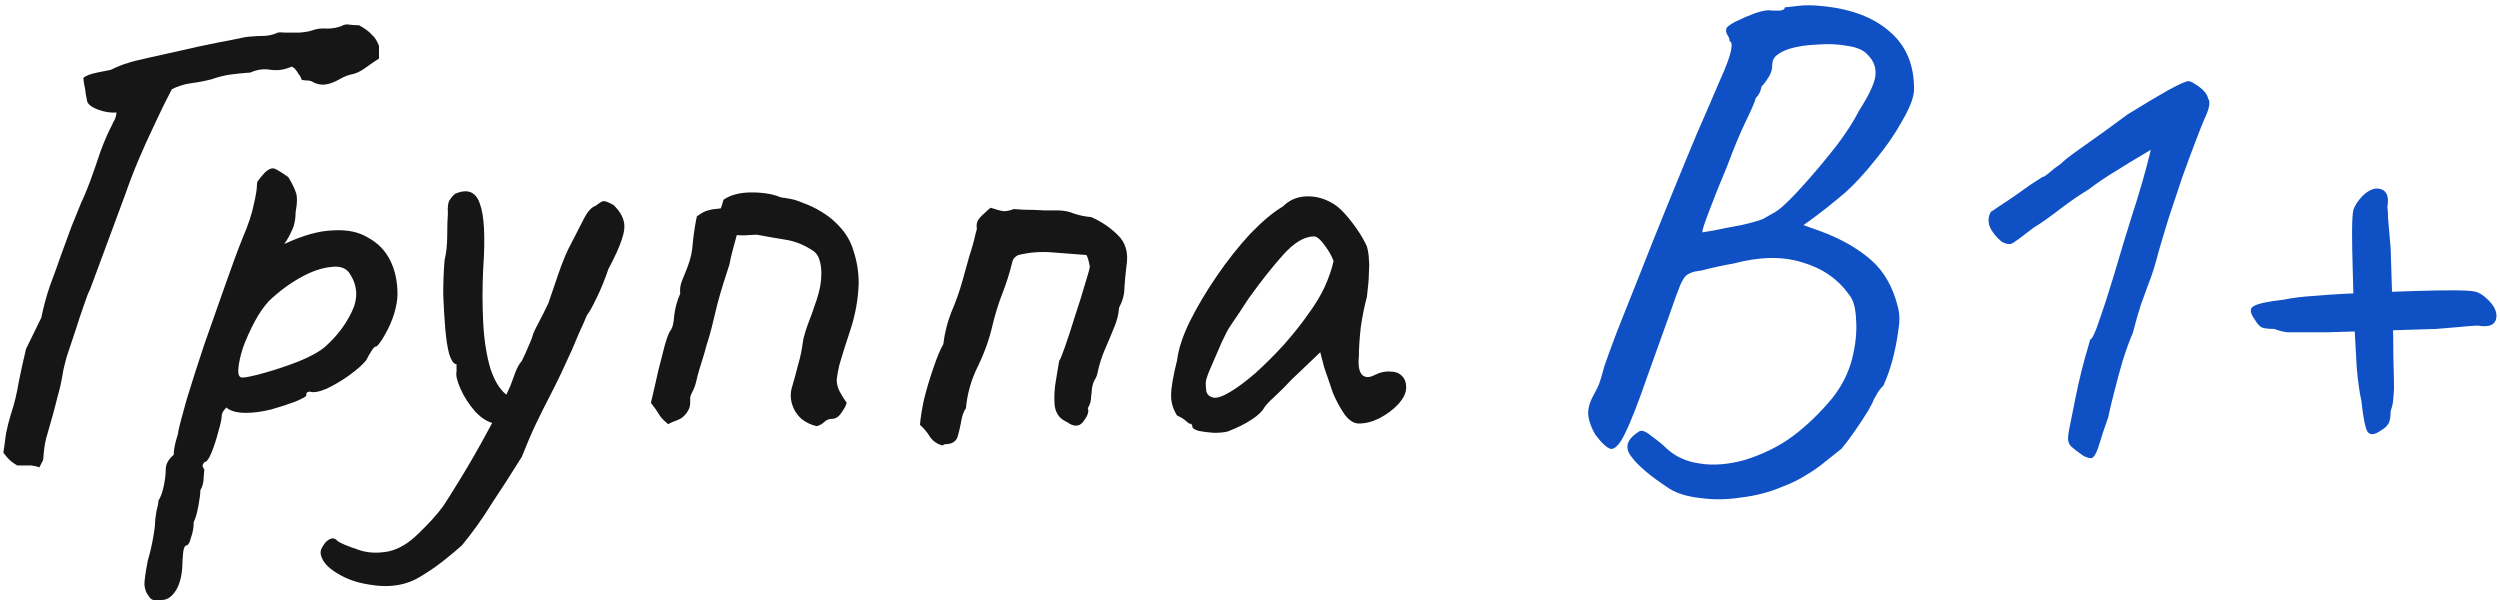
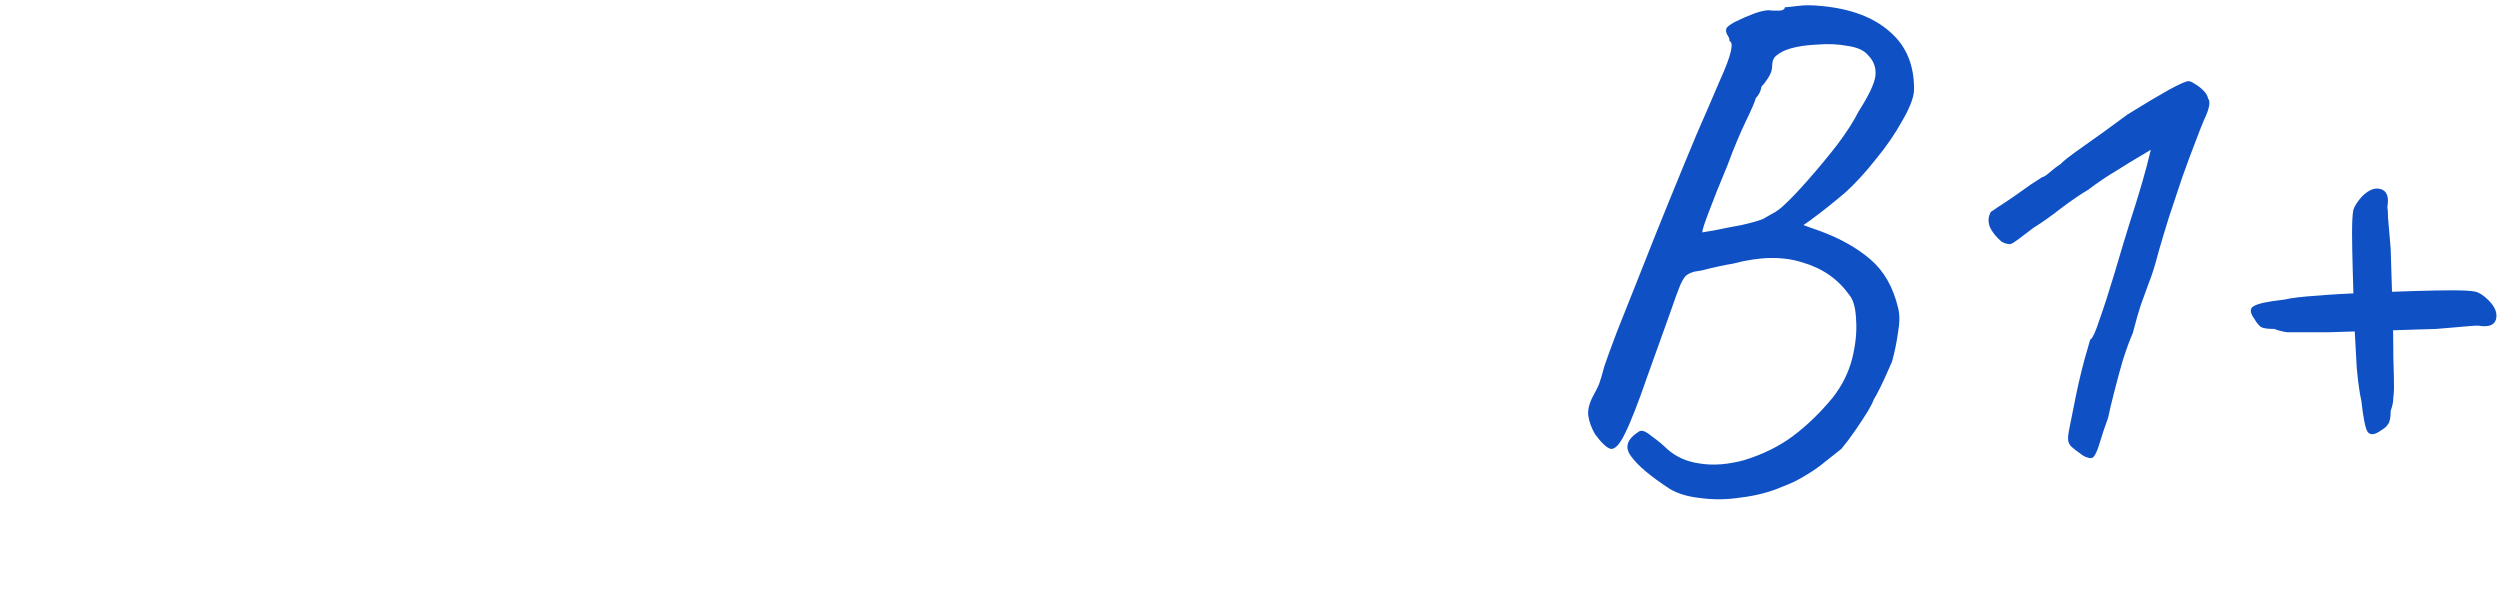
<svg xmlns="http://www.w3.org/2000/svg" width="244" height="59" viewBox="0 0 244 59" fill="none">
-   <path d="M3.84 45.625C3.667 45.538 3.407 45.473 3.06 45.43C2.757 45.43 2.302 45.43 1.695 45.43C1.522 45.343 1.327 45.213 1.11 45.04C0.893 44.867 0.633 44.585 0.33 44.195C0.417 43.545 0.503 42.917 0.59 42.31C0.72 41.66 0.872 41.053 1.045 40.49C1.392 39.45 1.652 38.388 1.825 37.305C2.042 36.222 2.28 35.138 2.54 34.055L4.035 31C4.252 29.917 4.533 28.877 4.88 27.88C5.27 26.84 5.638 25.822 5.985 24.825C6.332 23.872 6.657 22.983 6.96 22.16C7.307 21.293 7.632 20.492 7.935 19.755C8.152 19.322 8.433 18.65 8.78 17.74C9.127 16.787 9.473 15.79 9.82 14.75C10.21 13.71 10.578 12.865 10.925 12.215C11.012 11.998 11.098 11.825 11.185 11.695C11.272 11.522 11.337 11.283 11.38 10.98C10.817 11.023 10.232 10.937 9.625 10.72C9.018 10.503 8.65 10.243 8.52 9.94C8.52 9.897 8.477 9.68 8.39 9.29C8.347 8.9 8.282 8.51 8.195 8.12C8.152 7.73 8.13 7.557 8.13 7.6C8.39 7.383 8.845 7.21 9.495 7.08C10.188 6.95 10.622 6.863 10.795 6.82C11.532 6.473 12.073 6.257 12.42 6.17C12.767 6.04 13.438 5.867 14.435 5.65C14.652 5.607 15.237 5.477 16.19 5.26C17.143 5.043 18.205 4.805 19.375 4.545C20.588 4.285 21.672 4.068 22.625 3.895C23.578 3.678 24.185 3.57 24.445 3.57C24.878 3.527 25.29 3.505 25.68 3.505C26.113 3.505 26.547 3.418 26.98 3.245C27.067 3.158 27.327 3.137 27.76 3.18C28.193 3.18 28.692 3.18 29.255 3.18C29.818 3.137 30.273 3.05 30.62 2.92C31.01 2.79 31.443 2.747 31.92 2.79C32.44 2.79 32.917 2.703 33.35 2.53C33.567 2.4 33.805 2.357 34.065 2.4C34.368 2.443 34.693 2.465 35.04 2.465C35.603 2.768 36.015 3.072 36.275 3.375C36.578 3.635 36.817 4.003 36.99 4.48V5.715C36.643 5.932 36.232 6.213 35.755 6.56C35.278 6.907 34.867 7.123 34.52 7.21C34.303 7.253 34.065 7.318 33.805 7.405C33.588 7.492 33.328 7.622 33.025 7.795C32.548 8.055 32.115 8.207 31.725 8.25C31.378 8.293 31.01 8.228 30.62 8.055C30.447 7.925 30.252 7.86 30.035 7.86C29.862 7.86 29.667 7.838 29.45 7.795C29.363 7.535 29.255 7.34 29.125 7.21C29.038 7.037 28.952 6.907 28.865 6.82C28.778 6.69 28.648 6.582 28.475 6.495C27.825 6.798 27.153 6.907 26.46 6.82C25.767 6.69 25.095 6.777 24.445 7.08C23.795 7.123 23.145 7.188 22.495 7.275C21.888 7.362 21.282 7.513 20.675 7.73C20.025 7.903 19.353 8.033 18.66 8.12C18.01 8.207 17.382 8.402 16.775 8.705C16.168 9.875 15.778 10.655 15.605 11.045C15.432 11.392 15.237 11.803 15.02 12.28C14.5 13.363 14.002 14.468 13.525 15.595C13.048 16.722 12.615 17.848 12.225 18.975L8.78 28.27C8.65 28.487 8.455 28.985 8.195 29.765C7.935 30.502 7.653 31.347 7.35 32.3C7.047 33.21 6.765 34.055 6.505 34.835C6.288 35.615 6.158 36.178 6.115 36.525C5.985 37.305 5.812 38.063 5.595 38.8C5.422 39.537 5.227 40.273 5.01 41.01C4.837 41.617 4.663 42.223 4.49 42.83C4.36 43.393 4.273 44.022 4.23 44.715C4.23 44.845 4.187 44.975 4.1 45.105C4.013 45.278 3.927 45.452 3.84 45.625ZM15.786 58.56C15.613 58.56 15.396 58.56 15.136 58.56C14.876 58.603 14.638 58.43 14.421 58.04C14.248 57.823 14.14 57.498 14.096 57.065C14.096 56.632 14.205 55.852 14.421 54.725C14.638 53.988 14.811 53.252 14.941 52.515C15.071 51.822 15.136 51.302 15.136 50.955C15.136 50.782 15.18 50.435 15.266 49.915C15.396 49.438 15.461 49.092 15.461 48.875C15.678 48.528 15.851 48.052 15.981 47.445C16.111 46.838 16.176 46.297 16.176 45.82C16.176 45.3 16.436 44.823 16.956 44.39C16.956 44.043 17.021 43.61 17.151 43.09C17.325 42.57 17.411 42.223 17.411 42.05C17.541 41.443 17.823 40.382 18.256 38.865C18.733 37.305 19.296 35.55 19.946 33.6C20.64 31.65 21.311 29.743 21.961 27.88C22.611 26.017 23.196 24.435 23.716 23.135C24.236 21.922 24.583 20.882 24.756 20.015C24.973 19.105 25.081 18.433 25.081 18C25.081 17.827 25.125 17.697 25.211 17.61C25.298 17.48 25.493 17.242 25.796 16.895C26.23 16.462 26.598 16.332 26.901 16.505C27.248 16.678 27.66 16.938 28.136 17.285C28.483 17.848 28.721 18.325 28.851 18.715C29.025 19.105 29.025 19.777 28.851 20.73C28.851 21.38 28.743 21.943 28.526 22.42C28.31 22.897 28.115 23.265 27.941 23.525C27.768 23.742 27.725 23.828 27.811 23.785C29.588 22.962 31.148 22.528 32.491 22.485C33.878 22.398 35.026 22.637 35.936 23.2C36.89 23.72 37.605 24.457 38.081 25.41C38.558 26.363 38.796 27.468 38.796 28.725C38.796 29.245 38.688 29.873 38.471 30.61C38.255 31.303 37.973 31.953 37.626 32.56C37.323 33.123 37.041 33.535 36.781 33.795C36.608 33.795 36.435 33.947 36.261 34.25C36.088 34.51 35.915 34.813 35.741 35.16C35.395 35.593 34.831 36.092 34.051 36.655C33.315 37.175 32.578 37.608 31.841 37.955C31.105 38.258 30.563 38.345 30.216 38.215C30.216 38.215 30.151 38.237 30.021 38.28C29.935 38.28 29.891 38.388 29.891 38.605C29.891 38.692 29.545 38.887 28.851 39.19C28.158 39.45 27.356 39.71 26.446 39.97C25.536 40.187 24.735 40.295 24.041 40.295C23.131 40.295 22.481 40.122 22.091 39.775C22.005 39.862 21.896 39.992 21.766 40.165C21.68 40.338 21.636 40.49 21.636 40.62C21.636 40.88 21.528 41.378 21.311 42.115C21.138 42.808 20.921 43.48 20.661 44.13C20.401 44.78 20.163 45.105 19.946 45.105C19.946 45.105 19.903 45.17 19.816 45.3C19.73 45.43 19.773 45.603 19.946 45.82C19.946 45.82 19.925 46.058 19.881 46.535C19.881 47.055 19.773 47.488 19.556 47.835C19.556 48.182 19.491 48.702 19.361 49.395C19.231 50.088 19.08 50.608 18.906 50.955C18.906 51.475 18.82 51.973 18.646 52.45C18.516 52.97 18.365 53.23 18.191 53.23C18.018 53.273 17.91 53.533 17.866 54.01C17.823 54.53 17.801 54.898 17.801 55.115C17.758 56.198 17.541 57.043 17.151 57.65C16.761 58.257 16.306 58.56 15.786 58.56ZM23.651 36.85C23.998 36.85 24.713 36.698 25.796 36.395C26.88 36.092 27.985 35.723 29.111 35.29C30.281 34.813 31.148 34.337 31.711 33.86C32.838 32.863 33.705 31.737 34.311 30.48C34.961 29.18 34.918 27.945 34.181 26.775C33.835 26.168 33.206 25.93 32.296 26.06C31.386 26.147 30.39 26.493 29.306 27.1C28.223 27.707 27.205 28.465 26.251 29.375C25.731 29.938 25.255 30.632 24.821 31.455C24.388 32.278 24.02 33.102 23.716 33.925C23.456 34.748 23.305 35.442 23.261 36.005C23.218 36.568 23.348 36.85 23.651 36.85ZM39.554 56.935C38.514 57.238 37.366 57.282 36.109 57.065C34.896 56.892 33.834 56.523 32.924 55.96C31.971 55.397 31.429 54.768 31.299 54.075C31.256 53.815 31.342 53.533 31.559 53.23C31.732 52.927 31.971 52.71 32.274 52.58C32.534 52.493 32.772 52.58 32.989 52.84C33.336 53.057 33.964 53.317 34.874 53.62C35.784 53.967 36.802 54.032 37.929 53.815C38.926 53.598 39.901 53.013 40.854 52.06C41.851 51.107 42.652 50.218 43.259 49.395C43.606 48.875 44.191 47.943 45.014 46.6C45.837 45.257 46.682 43.783 47.549 42.18C48.459 40.533 49.217 39.017 49.824 37.63C49.954 37.283 50.106 36.872 50.279 36.395C50.452 35.918 50.669 35.528 50.929 35.225C51.189 34.705 51.406 34.228 51.579 33.795C51.796 33.318 51.926 32.993 51.969 32.82C52.012 32.603 52.207 32.17 52.554 31.52C52.901 30.87 53.226 30.22 53.529 29.57C53.746 28.92 54.071 27.967 54.504 26.71C54.937 25.453 55.371 24.435 55.804 23.655C56.324 22.658 56.736 21.857 57.039 21.25C57.386 20.6 57.754 20.21 58.144 20.08C58.534 19.777 58.794 19.625 58.924 19.625C59.097 19.625 59.422 19.755 59.899 20.015C60.419 20.535 60.744 21.055 60.874 21.575C61.004 22.052 60.939 22.658 60.679 23.395C60.462 24.088 60.029 25.042 59.379 26.255C59.032 27.295 58.642 28.248 58.209 29.115C57.819 29.938 57.516 30.48 57.299 30.74C57.082 31.26 56.822 31.845 56.519 32.495C56.259 33.102 56.021 33.665 55.804 34.185C55.024 35.918 54.352 37.327 53.789 38.41C53.226 39.493 52.727 40.49 52.294 41.4C51.861 42.31 51.406 43.372 50.929 44.585C49.932 46.188 48.957 47.705 48.004 49.135C47.094 50.608 46.119 51.973 45.079 53.23C44.646 53.62 44.104 54.075 43.454 54.595C42.804 55.115 42.132 55.592 41.439 56.025C40.789 56.458 40.161 56.762 39.554 56.935ZM48.329 41.335C47.679 41.248 47.029 40.858 46.379 40.165C45.772 39.472 45.296 38.735 44.949 37.955C44.602 37.175 44.472 36.612 44.559 36.265C44.559 36.048 44.559 35.875 44.559 35.745C44.559 35.615 44.559 35.55 44.559 35.55C44.299 35.55 44.061 35.225 43.844 34.575C43.671 33.925 43.541 33.08 43.454 32.04C43.367 31 43.302 29.895 43.259 28.725C43.259 27.555 43.302 26.45 43.389 25.41C43.562 24.673 43.649 23.872 43.649 23.005C43.649 22.095 43.671 21.38 43.714 20.86C43.671 20.167 43.736 19.712 43.909 19.495C44.082 19.235 44.256 19.04 44.429 18.91C45.642 18.39 46.444 18.715 46.834 19.885C47.267 21.012 47.376 23.135 47.159 26.255C47.072 27.988 47.072 29.722 47.159 31.455C47.246 33.188 47.484 34.705 47.874 36.005C48.307 37.305 48.892 38.193 49.629 38.67C49.932 38.843 50.084 39.082 50.084 39.385C50.084 39.688 49.997 40.013 49.824 40.36C49.651 40.663 49.412 40.923 49.109 41.14C48.849 41.313 48.589 41.378 48.329 41.335ZM79.712 41.595C79.149 41.465 78.651 41.227 78.217 40.88C77.784 40.49 77.481 40.013 77.307 39.45C77.134 38.887 77.134 38.323 77.307 37.76C77.524 37.023 77.719 36.308 77.892 35.615C78.109 34.878 78.261 34.163 78.347 33.47C78.391 33.08 78.542 32.517 78.802 31.78C79.106 31 79.409 30.155 79.712 29.245C80.016 28.335 80.167 27.49 80.167 26.71C80.167 26.19 80.102 25.735 79.972 25.345C79.842 24.912 79.582 24.587 79.192 24.37C78.369 23.85 77.524 23.525 76.657 23.395C75.834 23.265 74.967 23.113 74.057 22.94C73.971 22.897 73.667 22.897 73.147 22.94C72.671 22.983 72.259 22.983 71.912 22.94C71.782 23.417 71.652 23.893 71.522 24.37C71.392 24.847 71.284 25.323 71.197 25.8C71.024 26.32 70.829 26.927 70.612 27.62C70.396 28.313 70.201 28.985 70.027 29.635C69.767 30.718 69.572 31.52 69.442 32.04C69.312 32.56 69.161 33.08 68.987 33.6C68.857 34.12 68.619 34.922 68.272 36.005C68.142 36.438 68.034 36.85 67.947 37.24C67.861 37.63 67.709 38.02 67.492 38.41C67.406 38.583 67.362 38.735 67.362 38.865C67.362 38.952 67.362 39.103 67.362 39.32C67.362 39.623 67.276 39.905 67.102 40.165C66.972 40.382 66.799 40.577 66.582 40.75C66.409 40.88 66.192 40.988 65.932 41.075C65.672 41.162 65.434 41.27 65.217 41.4C64.784 41.053 64.481 40.728 64.307 40.425C64.134 40.122 63.874 39.753 63.527 39.32C63.787 38.237 64.026 37.197 64.242 36.2C64.502 35.203 64.719 34.358 64.892 33.665C65.109 32.928 65.282 32.473 65.412 32.3C65.629 32.04 65.759 31.542 65.802 30.805C65.889 30.068 66.084 29.353 66.387 28.66C66.344 28.183 66.409 27.75 66.582 27.36C66.756 26.927 66.929 26.493 67.102 26.06C67.406 25.28 67.579 24.478 67.622 23.655C67.709 22.788 67.839 21.943 68.012 21.12C68.489 20.773 68.857 20.578 69.117 20.535C69.377 20.448 69.789 20.383 70.352 20.34C70.396 20.21 70.439 20.08 70.482 19.95C70.526 19.777 70.569 19.625 70.612 19.495C71.306 19.018 72.216 18.78 73.342 18.78C74.469 18.78 75.401 18.932 76.137 19.235C76.267 19.278 76.376 19.3 76.462 19.3C76.549 19.3 76.679 19.322 76.852 19.365C77.286 19.408 77.806 19.56 78.412 19.82C79.019 20.037 79.604 20.318 80.167 20.665C80.731 21.012 81.164 21.337 81.467 21.64C82.377 22.463 82.984 23.395 83.287 24.435C83.634 25.475 83.807 26.537 83.807 27.62C83.764 29.137 83.504 30.632 83.027 32.105C82.551 33.535 82.182 34.705 81.922 35.615C81.792 36.178 81.706 36.655 81.662 37.045C81.662 37.435 81.749 37.803 81.922 38.15C82.096 38.497 82.334 38.887 82.637 39.32C82.594 39.537 82.421 39.862 82.117 40.295C81.857 40.685 81.554 40.88 81.207 40.88C80.904 40.88 80.644 40.988 80.427 41.205C80.254 41.378 80.016 41.508 79.712 41.595ZM92 43.48C91.48 43.35 91.068 43.068 90.765 42.635C90.505 42.202 90.18 41.812 89.79 41.465C89.833 40.858 89.963 40.035 90.18 38.995C90.44 37.955 90.743 36.937 91.09 35.94C91.436 34.9 91.761 34.12 92.065 33.6C92.195 32.517 92.455 31.477 92.845 30.48C93.278 29.483 93.647 28.443 93.95 27.36C94.166 26.58 94.383 25.8 94.6 25.02C94.86 24.24 95.076 23.46 95.25 22.68C95.337 22.463 95.358 22.268 95.315 22.095C95.315 21.878 95.358 21.683 95.445 21.51C95.618 21.25 95.813 21.033 96.03 20.86C96.246 20.643 96.463 20.448 96.68 20.275C97.2 20.448 97.59 20.557 97.85 20.6C98.11 20.643 98.478 20.578 98.955 20.405C98.998 20.405 99.323 20.427 99.93 20.47C100.58 20.47 101.251 20.492 101.945 20.535C102.638 20.535 103.071 20.535 103.245 20.535C103.808 20.535 104.35 20.643 104.87 20.86C105.39 21.033 105.931 21.142 106.495 21.185C107.491 21.618 108.358 22.203 109.095 22.94C109.875 23.677 110.156 24.695 109.94 25.995C109.853 26.688 109.788 27.382 109.745 28.075C109.745 28.725 109.571 29.375 109.225 30.025C109.181 30.675 109.008 31.347 108.705 32.04C108.445 32.69 108.163 33.362 107.86 34.055C107.556 34.748 107.318 35.485 107.145 36.265C107.101 36.568 106.993 36.85 106.82 37.11C106.69 37.37 106.603 37.673 106.56 38.02C106.56 38.237 106.538 38.453 106.495 38.67C106.495 38.843 106.473 39.038 106.43 39.255C106.386 39.428 106.3 39.623 106.17 39.84C106.3 40.143 106.17 40.555 105.78 41.075C105.433 41.595 104.956 41.682 104.35 41.335C104.263 41.248 104.155 41.183 104.025 41.14C103.895 41.053 103.786 40.988 103.7 40.945C103.223 40.598 102.963 40.078 102.92 39.385C102.876 38.648 102.92 37.912 103.05 37.175C103.18 36.395 103.288 35.745 103.375 35.225C103.461 35.138 103.656 34.662 103.96 33.795C104.263 32.928 104.588 31.932 104.935 30.805C105.325 29.635 105.65 28.595 105.91 27.685C106.213 26.732 106.365 26.168 106.365 25.995C106.321 25.778 106.278 25.583 106.235 25.41C106.191 25.237 106.126 25.063 106.04 24.89C104.956 24.803 103.83 24.717 102.66 24.63C101.533 24.543 100.45 24.63 99.41 24.89C99.28 24.933 99.15 25.02 99.02 25.15C98.933 25.237 98.868 25.345 98.825 25.475C98.565 26.558 98.24 27.598 97.85 28.595C97.46 29.592 97.135 30.632 96.875 31.715C96.572 33.058 96.095 34.402 95.445 35.745C94.795 37.045 94.405 38.41 94.275 39.84C94.058 40.143 93.906 40.555 93.82 41.075C93.733 41.595 93.625 42.072 93.495 42.505C93.408 42.895 93.17 43.155 92.78 43.285C92.606 43.328 92.455 43.35 92.325 43.35C92.195 43.35 92.087 43.393 92 43.48ZM119.823 42.115C119.476 42.202 119.021 42.245 118.458 42.245C117.895 42.202 117.396 42.137 116.963 42.05C116.573 41.92 116.378 41.79 116.378 41.66C116.378 41.443 116.27 41.335 116.053 41.335C116.053 41.335 115.945 41.248 115.728 41.075C115.555 40.902 115.273 40.728 114.883 40.555C114.493 39.948 114.298 39.298 114.298 38.605C114.298 37.868 114.493 36.72 114.883 35.16C115.013 34.077 115.425 32.82 116.118 31.39C116.855 29.917 117.743 28.422 118.783 26.905C119.823 25.388 120.906 24.023 122.033 22.81C123.203 21.597 124.265 20.708 125.218 20.145C125.825 19.538 126.561 19.213 127.428 19.17C128.295 19.127 129.118 19.322 129.898 19.755C130.331 19.972 130.765 20.318 131.198 20.795C131.631 21.272 132.043 21.792 132.433 22.355C132.823 22.918 133.148 23.482 133.408 24.045C133.538 24.522 133.603 24.955 133.603 25.345C133.646 25.692 133.646 26.125 133.603 26.645C133.603 27.165 133.538 27.945 133.408 28.985C133.191 29.765 132.996 30.718 132.823 31.845C132.693 32.972 132.628 33.947 132.628 34.77C132.541 35.593 132.628 36.178 132.888 36.525C133.191 36.872 133.625 36.893 134.188 36.59C134.708 36.33 135.206 36.222 135.683 36.265C136.16 36.265 136.528 36.395 136.788 36.655C137.091 36.915 137.243 37.305 137.243 37.825C137.243 38.345 136.983 38.887 136.463 39.45C135.986 39.97 135.38 40.425 134.643 40.815C133.95 41.162 133.278 41.335 132.628 41.335C132.151 41.335 131.696 41.053 131.263 40.49C130.83 39.883 130.44 39.168 130.093 38.345C129.79 37.478 129.508 36.655 129.248 35.875L128.858 34.38L126.063 37.045C125.5 37.652 124.936 38.215 124.373 38.735C123.853 39.212 123.528 39.558 123.398 39.775C123.181 40.165 122.77 40.555 122.163 40.945C121.6 41.335 120.82 41.725 119.823 42.115ZM120.018 38.28C120.755 37.847 121.6 37.218 122.553 36.395C123.506 35.528 124.438 34.597 125.348 33.6C126.258 32.56 127.016 31.607 127.623 30.74C128.36 29.743 128.923 28.812 129.313 27.945C129.703 27.078 129.985 26.255 130.158 25.475C129.985 24.998 129.703 24.5 129.313 23.98C128.923 23.417 128.576 23.113 128.273 23.07C127.32 23.07 126.301 23.677 125.218 24.89C124.178 26.06 123.16 27.338 122.163 28.725C121.99 28.942 121.751 29.288 121.448 29.765C121.145 30.242 120.841 30.697 120.538 31.13C120.278 31.52 120.105 31.78 120.018 31.91C119.888 32.083 119.628 32.582 119.238 33.405C118.891 34.185 118.545 34.987 118.198 35.81C117.851 36.59 117.678 37.11 117.678 37.37C117.678 37.63 117.7 37.912 117.743 38.215C117.83 38.518 118.046 38.713 118.393 38.8C118.74 38.887 119.281 38.713 120.018 38.28Z" fill="#161616" />
-   <path d="M162.954 47.705C161.091 46.492 159.834 45.43 159.184 44.52C158.534 43.653 158.794 42.852 159.964 42.115C160.224 41.942 160.636 42.093 161.199 42.57C161.806 43.003 162.304 43.415 162.694 43.805C163.561 44.585 164.622 45.062 165.879 45.235C167.179 45.452 168.631 45.343 170.234 44.91C172.054 44.347 173.636 43.567 174.979 42.57C176.366 41.53 177.666 40.273 178.879 38.8C179.789 37.63 180.417 36.373 180.764 35.03C181.111 33.643 181.241 32.365 181.154 31.195C181.111 30.025 180.872 29.202 180.439 28.725C179.356 27.208 177.839 26.168 175.889 25.605C173.982 24.998 171.729 25.042 169.129 25.735C168.826 25.778 168.371 25.865 167.764 25.995C167.157 26.125 166.616 26.255 166.139 26.385C165.662 26.472 165.402 26.515 165.359 26.515C165.056 26.602 164.817 26.71 164.644 26.84C164.471 26.927 164.254 27.252 163.994 27.815C163.777 28.335 163.431 29.288 162.954 30.675C162.477 32.018 161.762 34.012 160.809 36.655C159.899 39.298 159.162 41.183 158.599 42.31C158.079 43.393 157.602 43.892 157.169 43.805C156.779 43.675 156.281 43.198 155.674 42.375C155.327 41.768 155.111 41.183 155.024 40.62C154.937 40.013 155.111 39.32 155.544 38.54C155.761 38.15 155.934 37.803 156.064 37.5C156.194 37.153 156.367 36.568 156.584 35.745C156.801 35.095 157.212 33.968 157.819 32.365C158.469 30.718 159.227 28.812 160.094 26.645C160.961 24.435 161.871 22.16 162.824 19.82C163.777 17.48 164.687 15.27 165.554 13.19C166.464 11.11 167.222 9.355 167.829 7.925C168.436 6.582 168.804 5.607 168.934 5C169.064 4.393 169.021 4.068 168.804 4.025C168.804 3.808 168.739 3.613 168.609 3.44C168.479 3.223 168.436 3.028 168.479 2.855C168.479 2.682 168.761 2.443 169.324 2.14C169.931 1.837 170.581 1.555 171.274 1.295C172.011 1.035 172.574 0.948 172.964 1.035C173.181 1.035 173.441 1.035 173.744 1.035C174.047 0.992 174.199 0.883 174.199 0.71C174.329 0.71 174.741 0.667 175.434 0.58C176.127 0.493 176.886 0.493 177.709 0.58C180.612 0.84 182.866 1.685 184.469 3.115C186.072 4.502 186.852 6.408 186.809 8.835C186.766 9.572 186.376 10.568 185.639 11.825C184.946 13.082 184.079 14.338 183.039 15.595C182.042 16.852 181.067 17.913 180.114 18.78C179.551 19.257 178.944 19.755 178.294 20.275C177.687 20.752 177.146 21.163 176.669 21.51C176.236 21.813 176.019 21.965 176.019 21.965C176.019 21.965 176.192 22.03 176.539 22.16C176.886 22.29 177.254 22.42 177.644 22.55C179.637 23.287 181.284 24.218 182.584 25.345C183.884 26.472 184.772 28.032 185.249 30.025C185.422 30.675 185.422 31.477 185.249 32.43C185.119 33.383 184.924 34.337 184.664 35.29C184.404 36.2 184.122 36.98 183.819 37.63C183.516 37.933 183.277 38.258 183.104 38.605C182.931 38.908 182.844 39.06 182.844 39.06C182.844 39.147 182.671 39.493 182.324 40.1C181.977 40.663 181.566 41.292 181.089 41.985C180.612 42.678 180.157 43.285 179.724 43.805C179.291 44.152 178.771 44.563 178.164 45.04C177.601 45.517 176.951 45.972 176.214 46.405C175.521 46.838 174.762 47.207 173.939 47.51C172.726 48.03 171.404 48.377 169.974 48.55C168.587 48.767 167.266 48.788 166.009 48.615C164.752 48.485 163.734 48.182 162.954 47.705ZM166.139 22.68C166.139 22.68 166.529 22.615 167.309 22.485C168.132 22.312 169.021 22.138 169.974 21.965C170.927 21.748 171.621 21.553 172.054 21.38C172.271 21.25 172.574 21.077 172.964 20.86C173.397 20.643 173.831 20.318 174.264 19.885C174.871 19.322 175.629 18.52 176.539 17.48C177.492 16.397 178.424 15.27 179.334 14.1C180.244 12.887 180.937 11.803 181.414 10.85C182.411 9.29 182.952 8.142 183.039 7.405C183.126 6.625 182.887 5.953 182.324 5.39C181.934 4.913 181.262 4.61 180.309 4.48C179.399 4.307 178.424 4.263 177.384 4.35C176.344 4.393 175.456 4.523 174.719 4.74C174.156 4.913 173.722 5.13 173.419 5.39C173.116 5.607 172.964 5.953 172.964 6.43C172.964 6.82 172.834 7.21 172.574 7.6C172.357 7.947 172.141 8.228 171.924 8.445C171.881 8.748 171.772 9.03 171.599 9.29C171.426 9.507 171.339 9.615 171.339 9.615C171.339 9.788 171.036 10.503 170.429 11.76C169.822 13.017 169.216 14.468 168.609 16.115C167.829 17.978 167.222 19.495 166.789 20.665C166.356 21.792 166.139 22.463 166.139 22.68ZM204.263 44.65C204.133 44.737 203.96 44.737 203.743 44.65C203.527 44.607 203.288 44.477 203.028 44.26C202.768 44.087 202.487 43.87 202.183 43.61C202.01 43.437 201.902 43.242 201.858 43.025C201.815 42.765 201.858 42.332 201.988 41.725C202.118 41.118 202.313 40.143 202.573 38.8C202.747 37.933 202.942 37.067 203.158 36.2C203.375 35.333 203.57 34.618 203.743 34.055C203.917 33.448 204.003 33.145 204.003 33.145C204.22 33.058 204.523 32.408 204.913 31.195C205.347 29.982 205.823 28.508 206.343 26.775C206.517 26.168 206.82 25.15 207.253 23.72C207.687 22.29 208.12 20.903 208.553 19.56C208.943 18.303 209.268 17.177 209.528 16.18C209.788 15.14 209.918 14.62 209.918 14.62C209.918 14.62 209.593 14.815 208.943 15.205C208.337 15.552 207.557 16.028 206.603 16.635C205.65 17.198 204.718 17.827 203.808 18.52C203.072 18.953 202.183 19.56 201.143 20.34C200.147 21.12 199.258 21.748 198.478 22.225C197.308 23.135 196.593 23.655 196.333 23.785C196.073 23.872 195.748 23.807 195.358 23.59C194.795 23.113 194.405 22.615 194.188 22.095C194.015 21.575 194.058 21.098 194.318 20.665C194.405 20.622 194.665 20.448 195.098 20.145C195.575 19.842 196.095 19.495 196.658 19.105C197.222 18.715 197.742 18.347 198.218 18C198.738 17.653 199.107 17.415 199.323 17.285C199.453 17.285 199.692 17.133 200.038 16.83C200.385 16.527 200.753 16.245 201.143 15.985C201.36 15.725 202.118 15.14 203.418 14.23C204.718 13.32 206.127 12.302 207.643 11.175C209.247 10.178 210.59 9.377 211.673 8.77C212.8 8.163 213.45 7.882 213.623 7.925C213.753 7.925 213.948 8.012 214.208 8.185C214.512 8.358 214.793 8.575 215.053 8.835C215.313 9.095 215.465 9.355 215.508 9.615C215.768 9.918 215.638 10.612 215.118 11.695C214.945 12.085 214.663 12.8 214.273 13.84C213.883 14.837 213.45 16.007 212.973 17.35C212.54 18.65 212.107 19.95 211.673 21.25C211.283 22.507 210.958 23.59 210.698 24.5C210.352 25.843 210.027 26.883 209.723 27.62C209.463 28.357 209.203 29.072 208.943 29.765C208.727 30.415 208.467 31.325 208.163 32.495C207.86 33.188 207.535 34.077 207.188 35.16C206.885 36.2 206.603 37.24 206.343 38.28C206.083 39.277 205.888 40.1 205.758 40.75C205.412 41.703 205.13 42.548 204.913 43.285C204.697 44.022 204.48 44.477 204.263 44.65ZM224.231 32.43C223.971 32.43 223.646 32.43 223.256 32.43C222.866 32.387 222.433 32.278 221.956 32.105C221.306 32.105 220.873 32.04 220.656 31.91C220.439 31.737 220.244 31.498 220.071 31.195C219.594 30.545 219.551 30.112 219.941 29.895C220.331 29.635 221.328 29.418 222.931 29.245C223.668 29.072 224.751 28.942 226.181 28.855C227.654 28.725 229.236 28.638 230.926 28.595C232.616 28.508 234.219 28.443 235.736 28.4C237.253 28.357 238.444 28.335 239.311 28.335C240.438 28.335 241.196 28.378 241.586 28.465C241.976 28.552 242.409 28.833 242.886 29.31C243.536 29.96 243.774 30.588 243.601 31.195C243.428 31.758 242.843 31.953 241.846 31.78C241.629 31.78 241.283 31.802 240.806 31.845C240.373 31.888 239.874 31.932 239.311 31.975C238.791 32.018 238.271 32.062 237.751 32.105C237.491 32.105 236.776 32.127 235.606 32.17C234.436 32.213 233.071 32.257 231.511 32.3C229.994 32.343 228.543 32.387 227.156 32.43C225.813 32.43 224.838 32.43 224.231 32.43ZM232.421 41.985C231.771 42.462 231.316 42.505 231.056 42.115C230.839 41.725 230.644 40.728 230.471 39.125C230.298 38.388 230.146 37.305 230.016 35.875C229.929 34.402 229.843 32.82 229.756 31.13C229.713 29.44 229.669 27.837 229.626 26.32C229.583 24.803 229.561 23.612 229.561 22.745C229.561 21.618 229.604 20.86 229.691 20.47C229.821 20.08 230.103 19.647 230.536 19.17C231.186 18.52 231.793 18.282 232.356 18.455C232.963 18.628 233.179 19.213 233.006 20.21C233.049 20.427 233.071 20.773 233.071 21.25C233.114 21.683 233.158 22.182 233.201 22.745C233.244 23.265 233.288 23.785 233.331 24.305C233.331 24.565 233.353 25.28 233.396 26.45C233.439 27.62 233.483 28.985 233.526 30.545C233.569 32.062 233.591 33.513 233.591 34.9C233.634 36.243 233.656 37.218 233.656 37.825C233.656 38.085 233.634 38.41 233.591 38.8C233.591 39.19 233.504 39.623 233.331 40.1C233.331 40.75 233.244 41.183 233.071 41.4C232.941 41.617 232.724 41.812 232.421 41.985Z" fill="#0F51C4" />
+   <path d="M162.954 47.705C161.091 46.492 159.834 45.43 159.184 44.52C158.534 43.653 158.794 42.852 159.964 42.115C160.224 41.942 160.636 42.093 161.199 42.57C161.806 43.003 162.304 43.415 162.694 43.805C163.561 44.585 164.622 45.062 165.879 45.235C167.179 45.452 168.631 45.343 170.234 44.91C172.054 44.347 173.636 43.567 174.979 42.57C176.366 41.53 177.666 40.273 178.879 38.8C179.789 37.63 180.417 36.373 180.764 35.03C181.111 33.643 181.241 32.365 181.154 31.195C181.111 30.025 180.872 29.202 180.439 28.725C179.356 27.208 177.839 26.168 175.889 25.605C173.982 24.998 171.729 25.042 169.129 25.735C168.826 25.778 168.371 25.865 167.764 25.995C167.157 26.125 166.616 26.255 166.139 26.385C165.662 26.472 165.402 26.515 165.359 26.515C165.056 26.602 164.817 26.71 164.644 26.84C164.471 26.927 164.254 27.252 163.994 27.815C163.777 28.335 163.431 29.288 162.954 30.675C162.477 32.018 161.762 34.012 160.809 36.655C159.899 39.298 159.162 41.183 158.599 42.31C158.079 43.393 157.602 43.892 157.169 43.805C156.779 43.675 156.281 43.198 155.674 42.375C155.327 41.768 155.111 41.183 155.024 40.62C154.937 40.013 155.111 39.32 155.544 38.54C155.761 38.15 155.934 37.803 156.064 37.5C156.194 37.153 156.367 36.568 156.584 35.745C156.801 35.095 157.212 33.968 157.819 32.365C158.469 30.718 159.227 28.812 160.094 26.645C160.961 24.435 161.871 22.16 162.824 19.82C163.777 17.48 164.687 15.27 165.554 13.19C166.464 11.11 167.222 9.355 167.829 7.925C168.436 6.582 168.804 5.607 168.934 5C169.064 4.393 169.021 4.068 168.804 4.025C168.804 3.808 168.739 3.613 168.609 3.44C168.479 3.223 168.436 3.028 168.479 2.855C168.479 2.682 168.761 2.443 169.324 2.14C169.931 1.837 170.581 1.555 171.274 1.295C172.011 1.035 172.574 0.948 172.964 1.035C173.181 1.035 173.441 1.035 173.744 1.035C174.047 0.992 174.199 0.883 174.199 0.71C174.329 0.71 174.741 0.667 175.434 0.58C176.127 0.493 176.886 0.493 177.709 0.58C180.612 0.84 182.866 1.685 184.469 3.115C186.072 4.502 186.852 6.408 186.809 8.835C186.766 9.572 186.376 10.568 185.639 11.825C184.946 13.082 184.079 14.338 183.039 15.595C182.042 16.852 181.067 17.913 180.114 18.78C179.551 19.257 178.944 19.755 178.294 20.275C177.687 20.752 177.146 21.163 176.669 21.51C176.236 21.813 176.019 21.965 176.019 21.965C176.019 21.965 176.192 22.03 176.539 22.16C176.886 22.29 177.254 22.42 177.644 22.55C179.637 23.287 181.284 24.218 182.584 25.345C183.884 26.472 184.772 28.032 185.249 30.025C185.422 30.675 185.422 31.477 185.249 32.43C185.119 33.383 184.924 34.337 184.664 35.29C183.516 37.933 183.277 38.258 183.104 38.605C182.931 38.908 182.844 39.06 182.844 39.06C182.844 39.147 182.671 39.493 182.324 40.1C181.977 40.663 181.566 41.292 181.089 41.985C180.612 42.678 180.157 43.285 179.724 43.805C179.291 44.152 178.771 44.563 178.164 45.04C177.601 45.517 176.951 45.972 176.214 46.405C175.521 46.838 174.762 47.207 173.939 47.51C172.726 48.03 171.404 48.377 169.974 48.55C168.587 48.767 167.266 48.788 166.009 48.615C164.752 48.485 163.734 48.182 162.954 47.705ZM166.139 22.68C166.139 22.68 166.529 22.615 167.309 22.485C168.132 22.312 169.021 22.138 169.974 21.965C170.927 21.748 171.621 21.553 172.054 21.38C172.271 21.25 172.574 21.077 172.964 20.86C173.397 20.643 173.831 20.318 174.264 19.885C174.871 19.322 175.629 18.52 176.539 17.48C177.492 16.397 178.424 15.27 179.334 14.1C180.244 12.887 180.937 11.803 181.414 10.85C182.411 9.29 182.952 8.142 183.039 7.405C183.126 6.625 182.887 5.953 182.324 5.39C181.934 4.913 181.262 4.61 180.309 4.48C179.399 4.307 178.424 4.263 177.384 4.35C176.344 4.393 175.456 4.523 174.719 4.74C174.156 4.913 173.722 5.13 173.419 5.39C173.116 5.607 172.964 5.953 172.964 6.43C172.964 6.82 172.834 7.21 172.574 7.6C172.357 7.947 172.141 8.228 171.924 8.445C171.881 8.748 171.772 9.03 171.599 9.29C171.426 9.507 171.339 9.615 171.339 9.615C171.339 9.788 171.036 10.503 170.429 11.76C169.822 13.017 169.216 14.468 168.609 16.115C167.829 17.978 167.222 19.495 166.789 20.665C166.356 21.792 166.139 22.463 166.139 22.68ZM204.263 44.65C204.133 44.737 203.96 44.737 203.743 44.65C203.527 44.607 203.288 44.477 203.028 44.26C202.768 44.087 202.487 43.87 202.183 43.61C202.01 43.437 201.902 43.242 201.858 43.025C201.815 42.765 201.858 42.332 201.988 41.725C202.118 41.118 202.313 40.143 202.573 38.8C202.747 37.933 202.942 37.067 203.158 36.2C203.375 35.333 203.57 34.618 203.743 34.055C203.917 33.448 204.003 33.145 204.003 33.145C204.22 33.058 204.523 32.408 204.913 31.195C205.347 29.982 205.823 28.508 206.343 26.775C206.517 26.168 206.82 25.15 207.253 23.72C207.687 22.29 208.12 20.903 208.553 19.56C208.943 18.303 209.268 17.177 209.528 16.18C209.788 15.14 209.918 14.62 209.918 14.62C209.918 14.62 209.593 14.815 208.943 15.205C208.337 15.552 207.557 16.028 206.603 16.635C205.65 17.198 204.718 17.827 203.808 18.52C203.072 18.953 202.183 19.56 201.143 20.34C200.147 21.12 199.258 21.748 198.478 22.225C197.308 23.135 196.593 23.655 196.333 23.785C196.073 23.872 195.748 23.807 195.358 23.59C194.795 23.113 194.405 22.615 194.188 22.095C194.015 21.575 194.058 21.098 194.318 20.665C194.405 20.622 194.665 20.448 195.098 20.145C195.575 19.842 196.095 19.495 196.658 19.105C197.222 18.715 197.742 18.347 198.218 18C198.738 17.653 199.107 17.415 199.323 17.285C199.453 17.285 199.692 17.133 200.038 16.83C200.385 16.527 200.753 16.245 201.143 15.985C201.36 15.725 202.118 15.14 203.418 14.23C204.718 13.32 206.127 12.302 207.643 11.175C209.247 10.178 210.59 9.377 211.673 8.77C212.8 8.163 213.45 7.882 213.623 7.925C213.753 7.925 213.948 8.012 214.208 8.185C214.512 8.358 214.793 8.575 215.053 8.835C215.313 9.095 215.465 9.355 215.508 9.615C215.768 9.918 215.638 10.612 215.118 11.695C214.945 12.085 214.663 12.8 214.273 13.84C213.883 14.837 213.45 16.007 212.973 17.35C212.54 18.65 212.107 19.95 211.673 21.25C211.283 22.507 210.958 23.59 210.698 24.5C210.352 25.843 210.027 26.883 209.723 27.62C209.463 28.357 209.203 29.072 208.943 29.765C208.727 30.415 208.467 31.325 208.163 32.495C207.86 33.188 207.535 34.077 207.188 35.16C206.885 36.2 206.603 37.24 206.343 38.28C206.083 39.277 205.888 40.1 205.758 40.75C205.412 41.703 205.13 42.548 204.913 43.285C204.697 44.022 204.48 44.477 204.263 44.65ZM224.231 32.43C223.971 32.43 223.646 32.43 223.256 32.43C222.866 32.387 222.433 32.278 221.956 32.105C221.306 32.105 220.873 32.04 220.656 31.91C220.439 31.737 220.244 31.498 220.071 31.195C219.594 30.545 219.551 30.112 219.941 29.895C220.331 29.635 221.328 29.418 222.931 29.245C223.668 29.072 224.751 28.942 226.181 28.855C227.654 28.725 229.236 28.638 230.926 28.595C232.616 28.508 234.219 28.443 235.736 28.4C237.253 28.357 238.444 28.335 239.311 28.335C240.438 28.335 241.196 28.378 241.586 28.465C241.976 28.552 242.409 28.833 242.886 29.31C243.536 29.96 243.774 30.588 243.601 31.195C243.428 31.758 242.843 31.953 241.846 31.78C241.629 31.78 241.283 31.802 240.806 31.845C240.373 31.888 239.874 31.932 239.311 31.975C238.791 32.018 238.271 32.062 237.751 32.105C237.491 32.105 236.776 32.127 235.606 32.17C234.436 32.213 233.071 32.257 231.511 32.3C229.994 32.343 228.543 32.387 227.156 32.43C225.813 32.43 224.838 32.43 224.231 32.43ZM232.421 41.985C231.771 42.462 231.316 42.505 231.056 42.115C230.839 41.725 230.644 40.728 230.471 39.125C230.298 38.388 230.146 37.305 230.016 35.875C229.929 34.402 229.843 32.82 229.756 31.13C229.713 29.44 229.669 27.837 229.626 26.32C229.583 24.803 229.561 23.612 229.561 22.745C229.561 21.618 229.604 20.86 229.691 20.47C229.821 20.08 230.103 19.647 230.536 19.17C231.186 18.52 231.793 18.282 232.356 18.455C232.963 18.628 233.179 19.213 233.006 20.21C233.049 20.427 233.071 20.773 233.071 21.25C233.114 21.683 233.158 22.182 233.201 22.745C233.244 23.265 233.288 23.785 233.331 24.305C233.331 24.565 233.353 25.28 233.396 26.45C233.439 27.62 233.483 28.985 233.526 30.545C233.569 32.062 233.591 33.513 233.591 34.9C233.634 36.243 233.656 37.218 233.656 37.825C233.656 38.085 233.634 38.41 233.591 38.8C233.591 39.19 233.504 39.623 233.331 40.1C233.331 40.75 233.244 41.183 233.071 41.4C232.941 41.617 232.724 41.812 232.421 41.985Z" fill="#0F51C4" />
</svg>